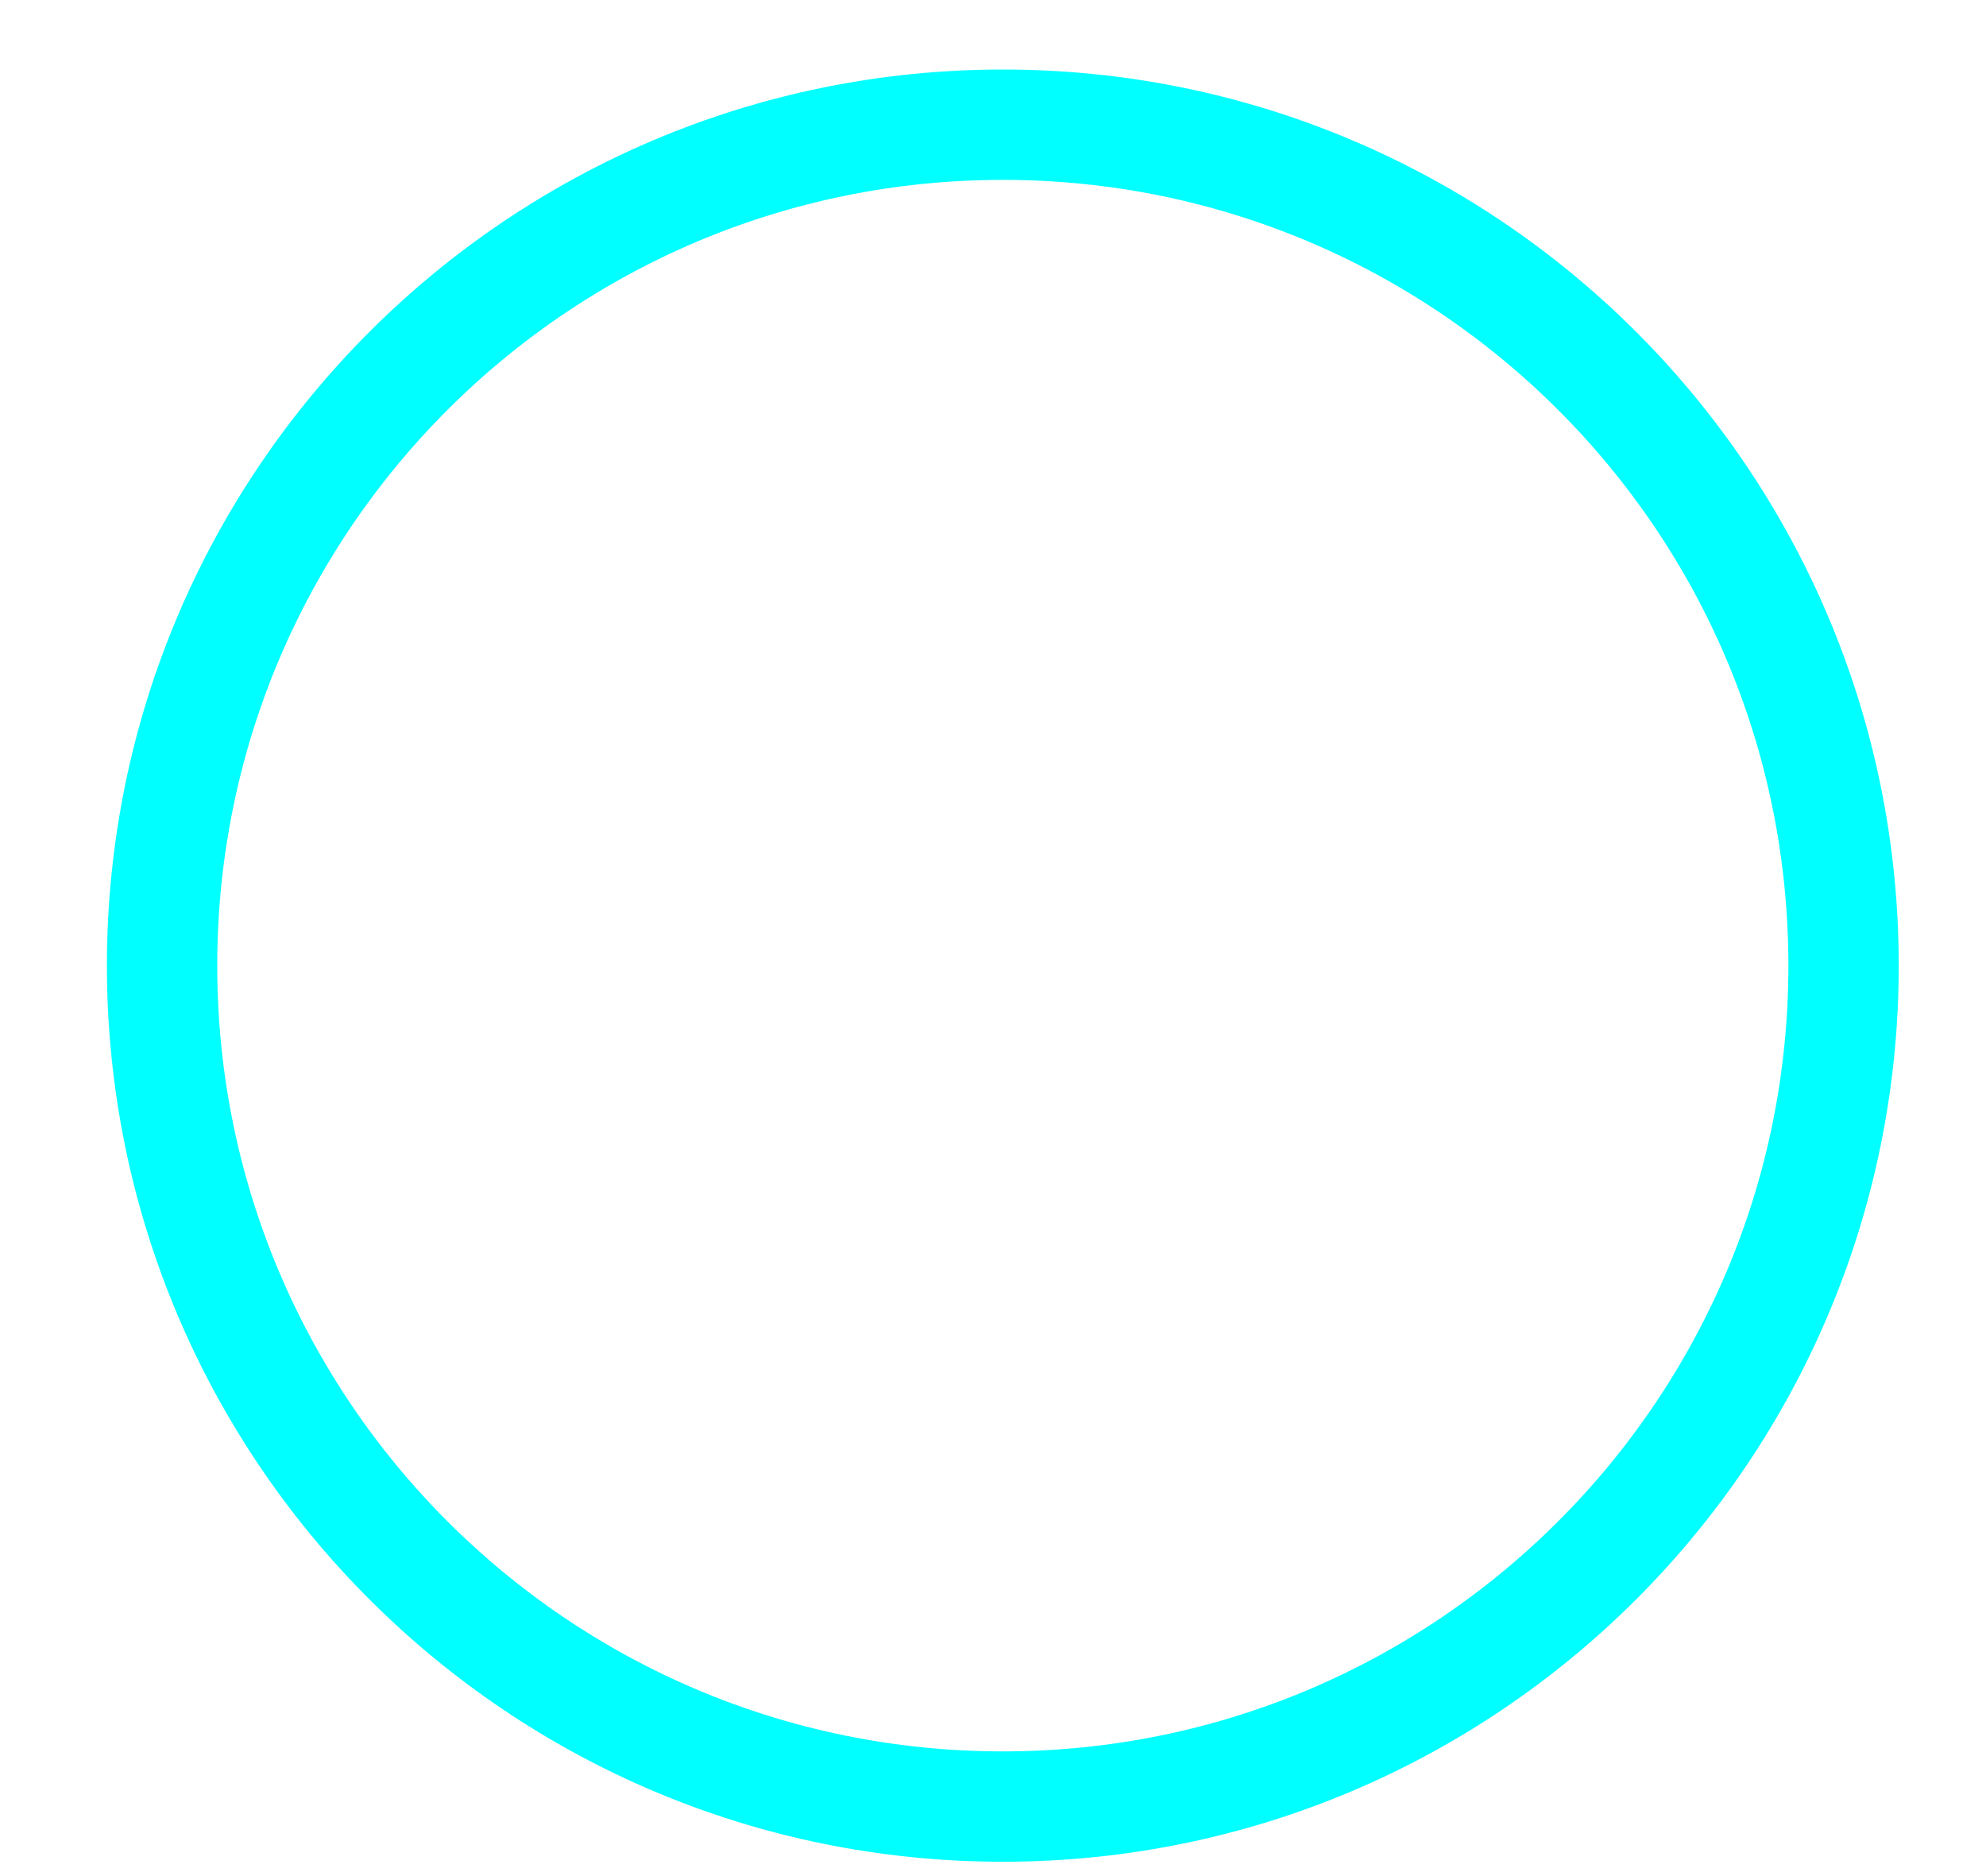
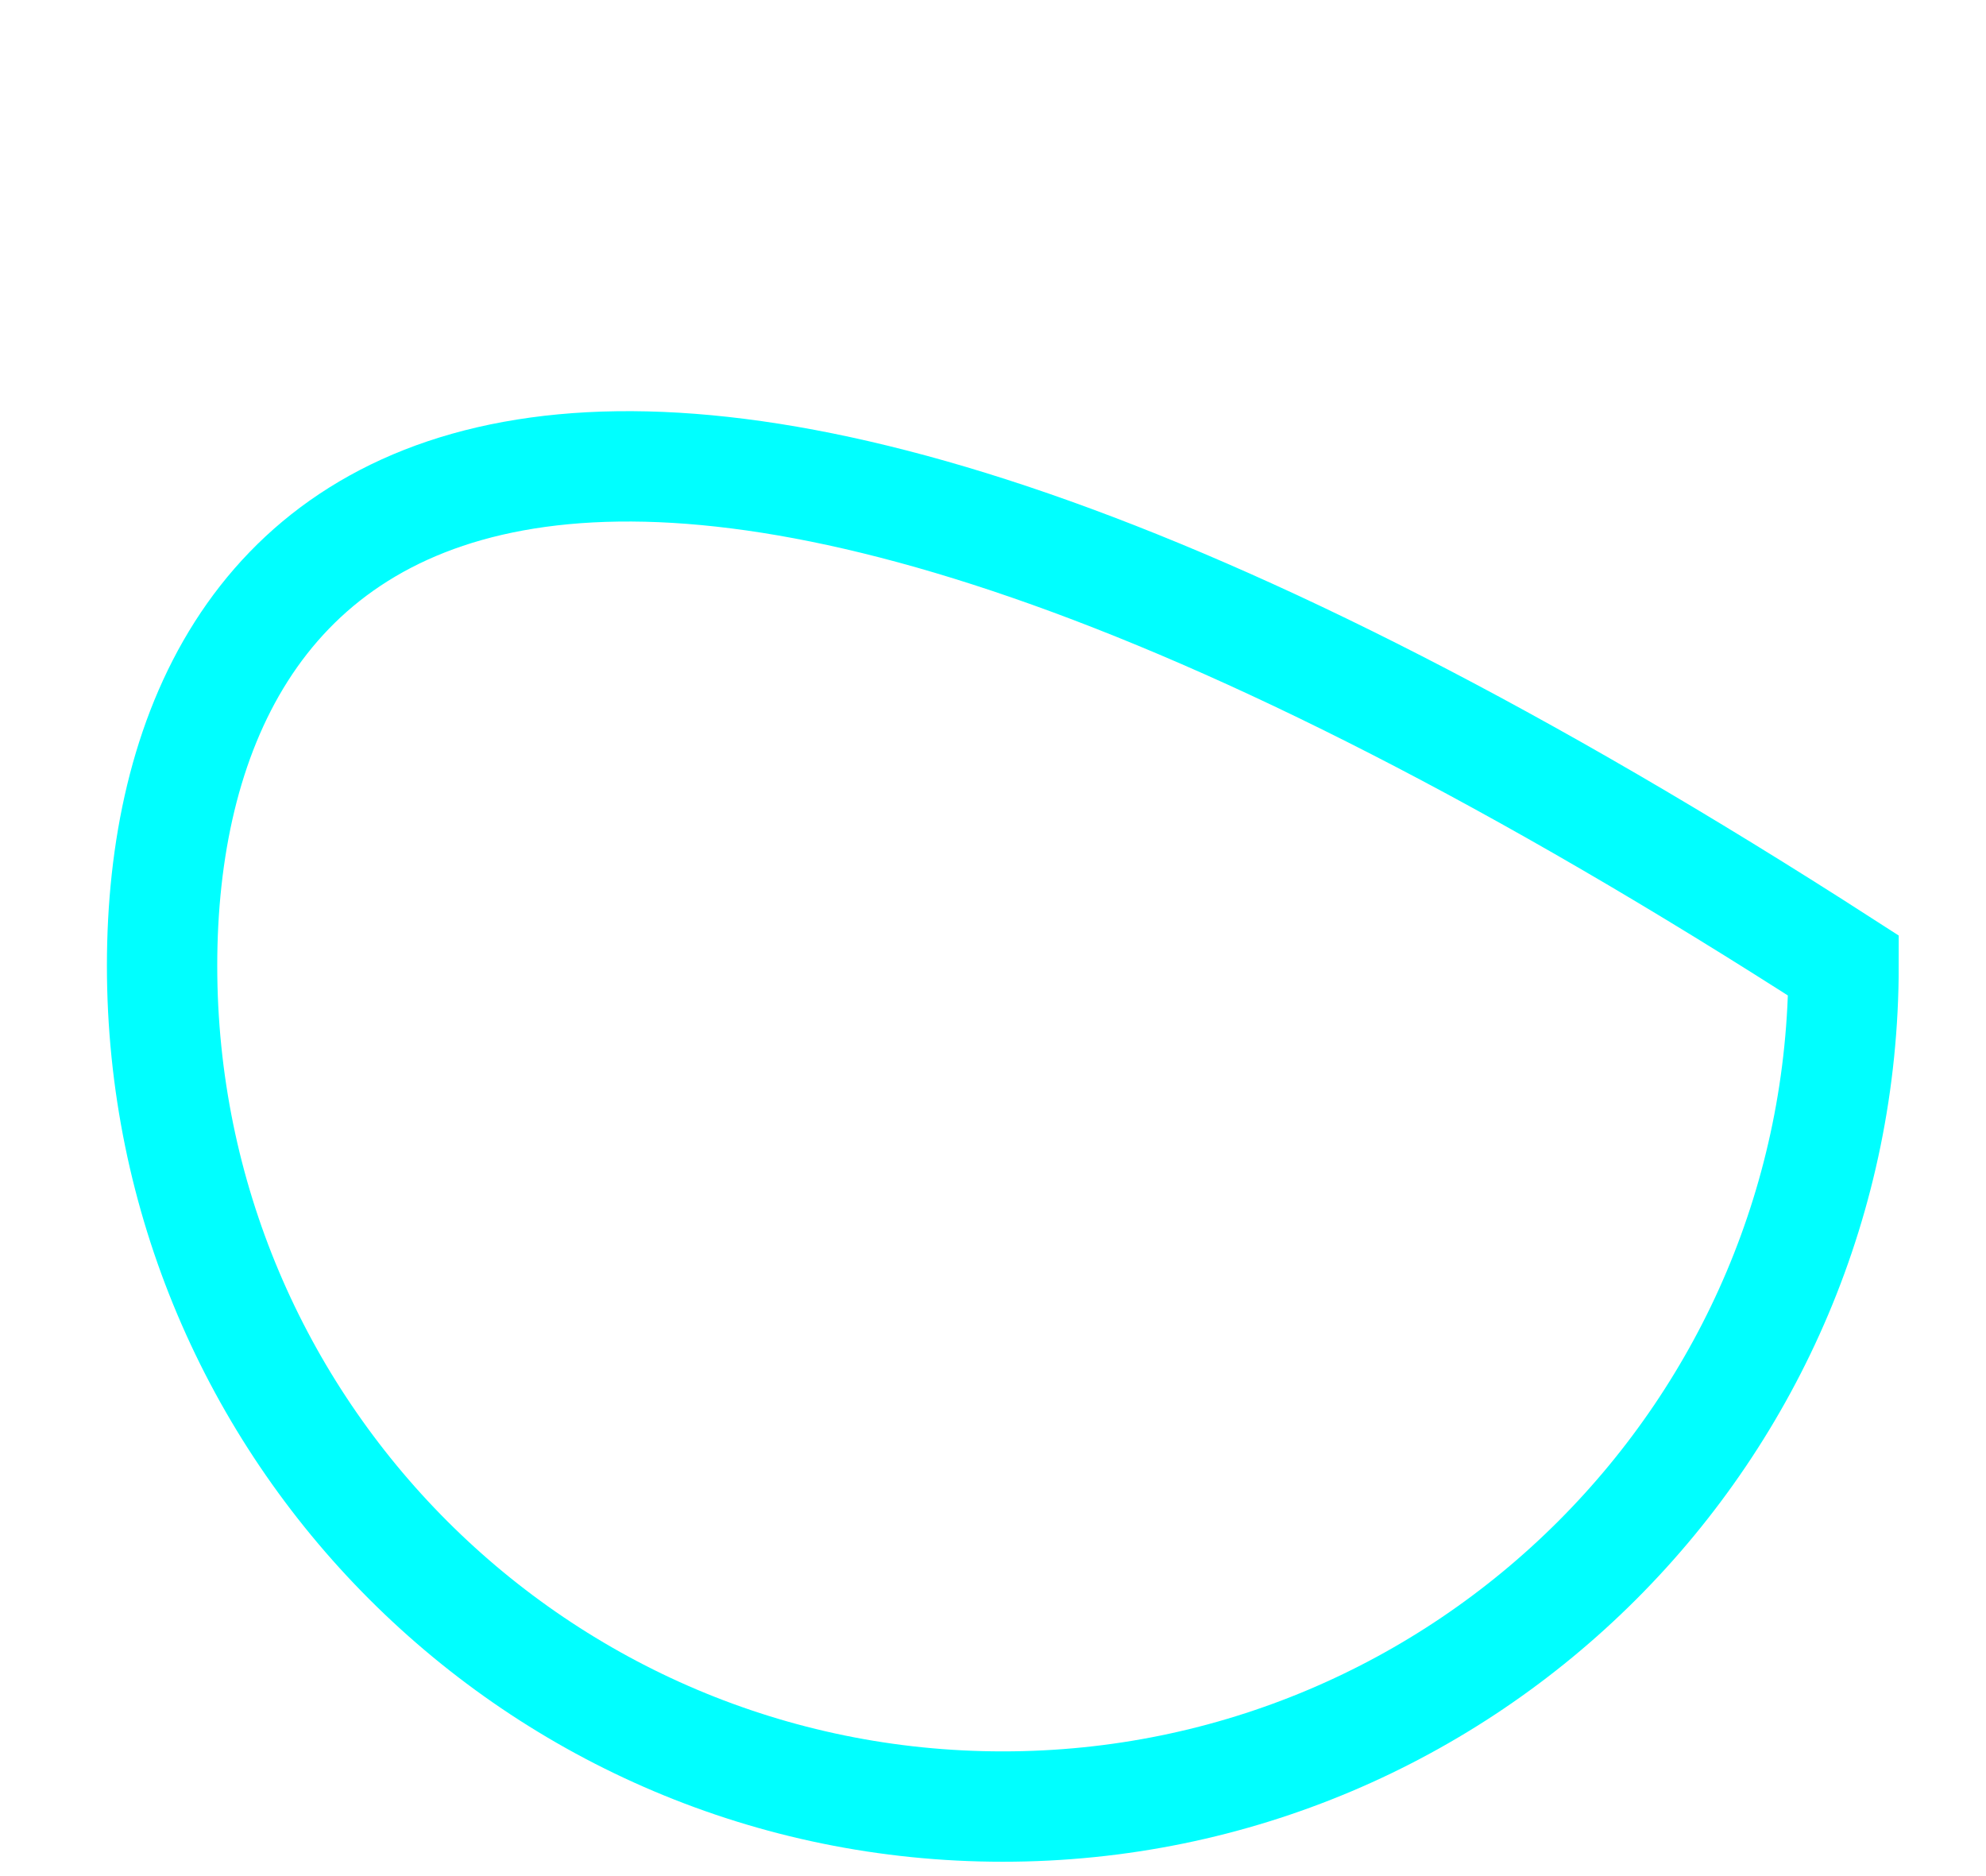
<svg xmlns="http://www.w3.org/2000/svg" width="18" height="17" viewBox="0 0 18 17" fill="none">
-   <path d="M9.089 16.37C13.297 16.37 16.709 12.958 16.709 8.75C16.709 4.542 13.297 1.13 9.089 1.13C4.88 1.13 1.469 4.542 1.469 8.75C1.469 12.958 4.88 16.37 9.089 16.37Z" stroke="#00FFFF" />
+   <path d="M9.089 16.37C13.297 16.37 16.709 12.958 16.709 8.75C4.88 1.13 1.469 4.542 1.469 8.75C1.469 12.958 4.88 16.37 9.089 16.37Z" stroke="#00FFFF" />
</svg>